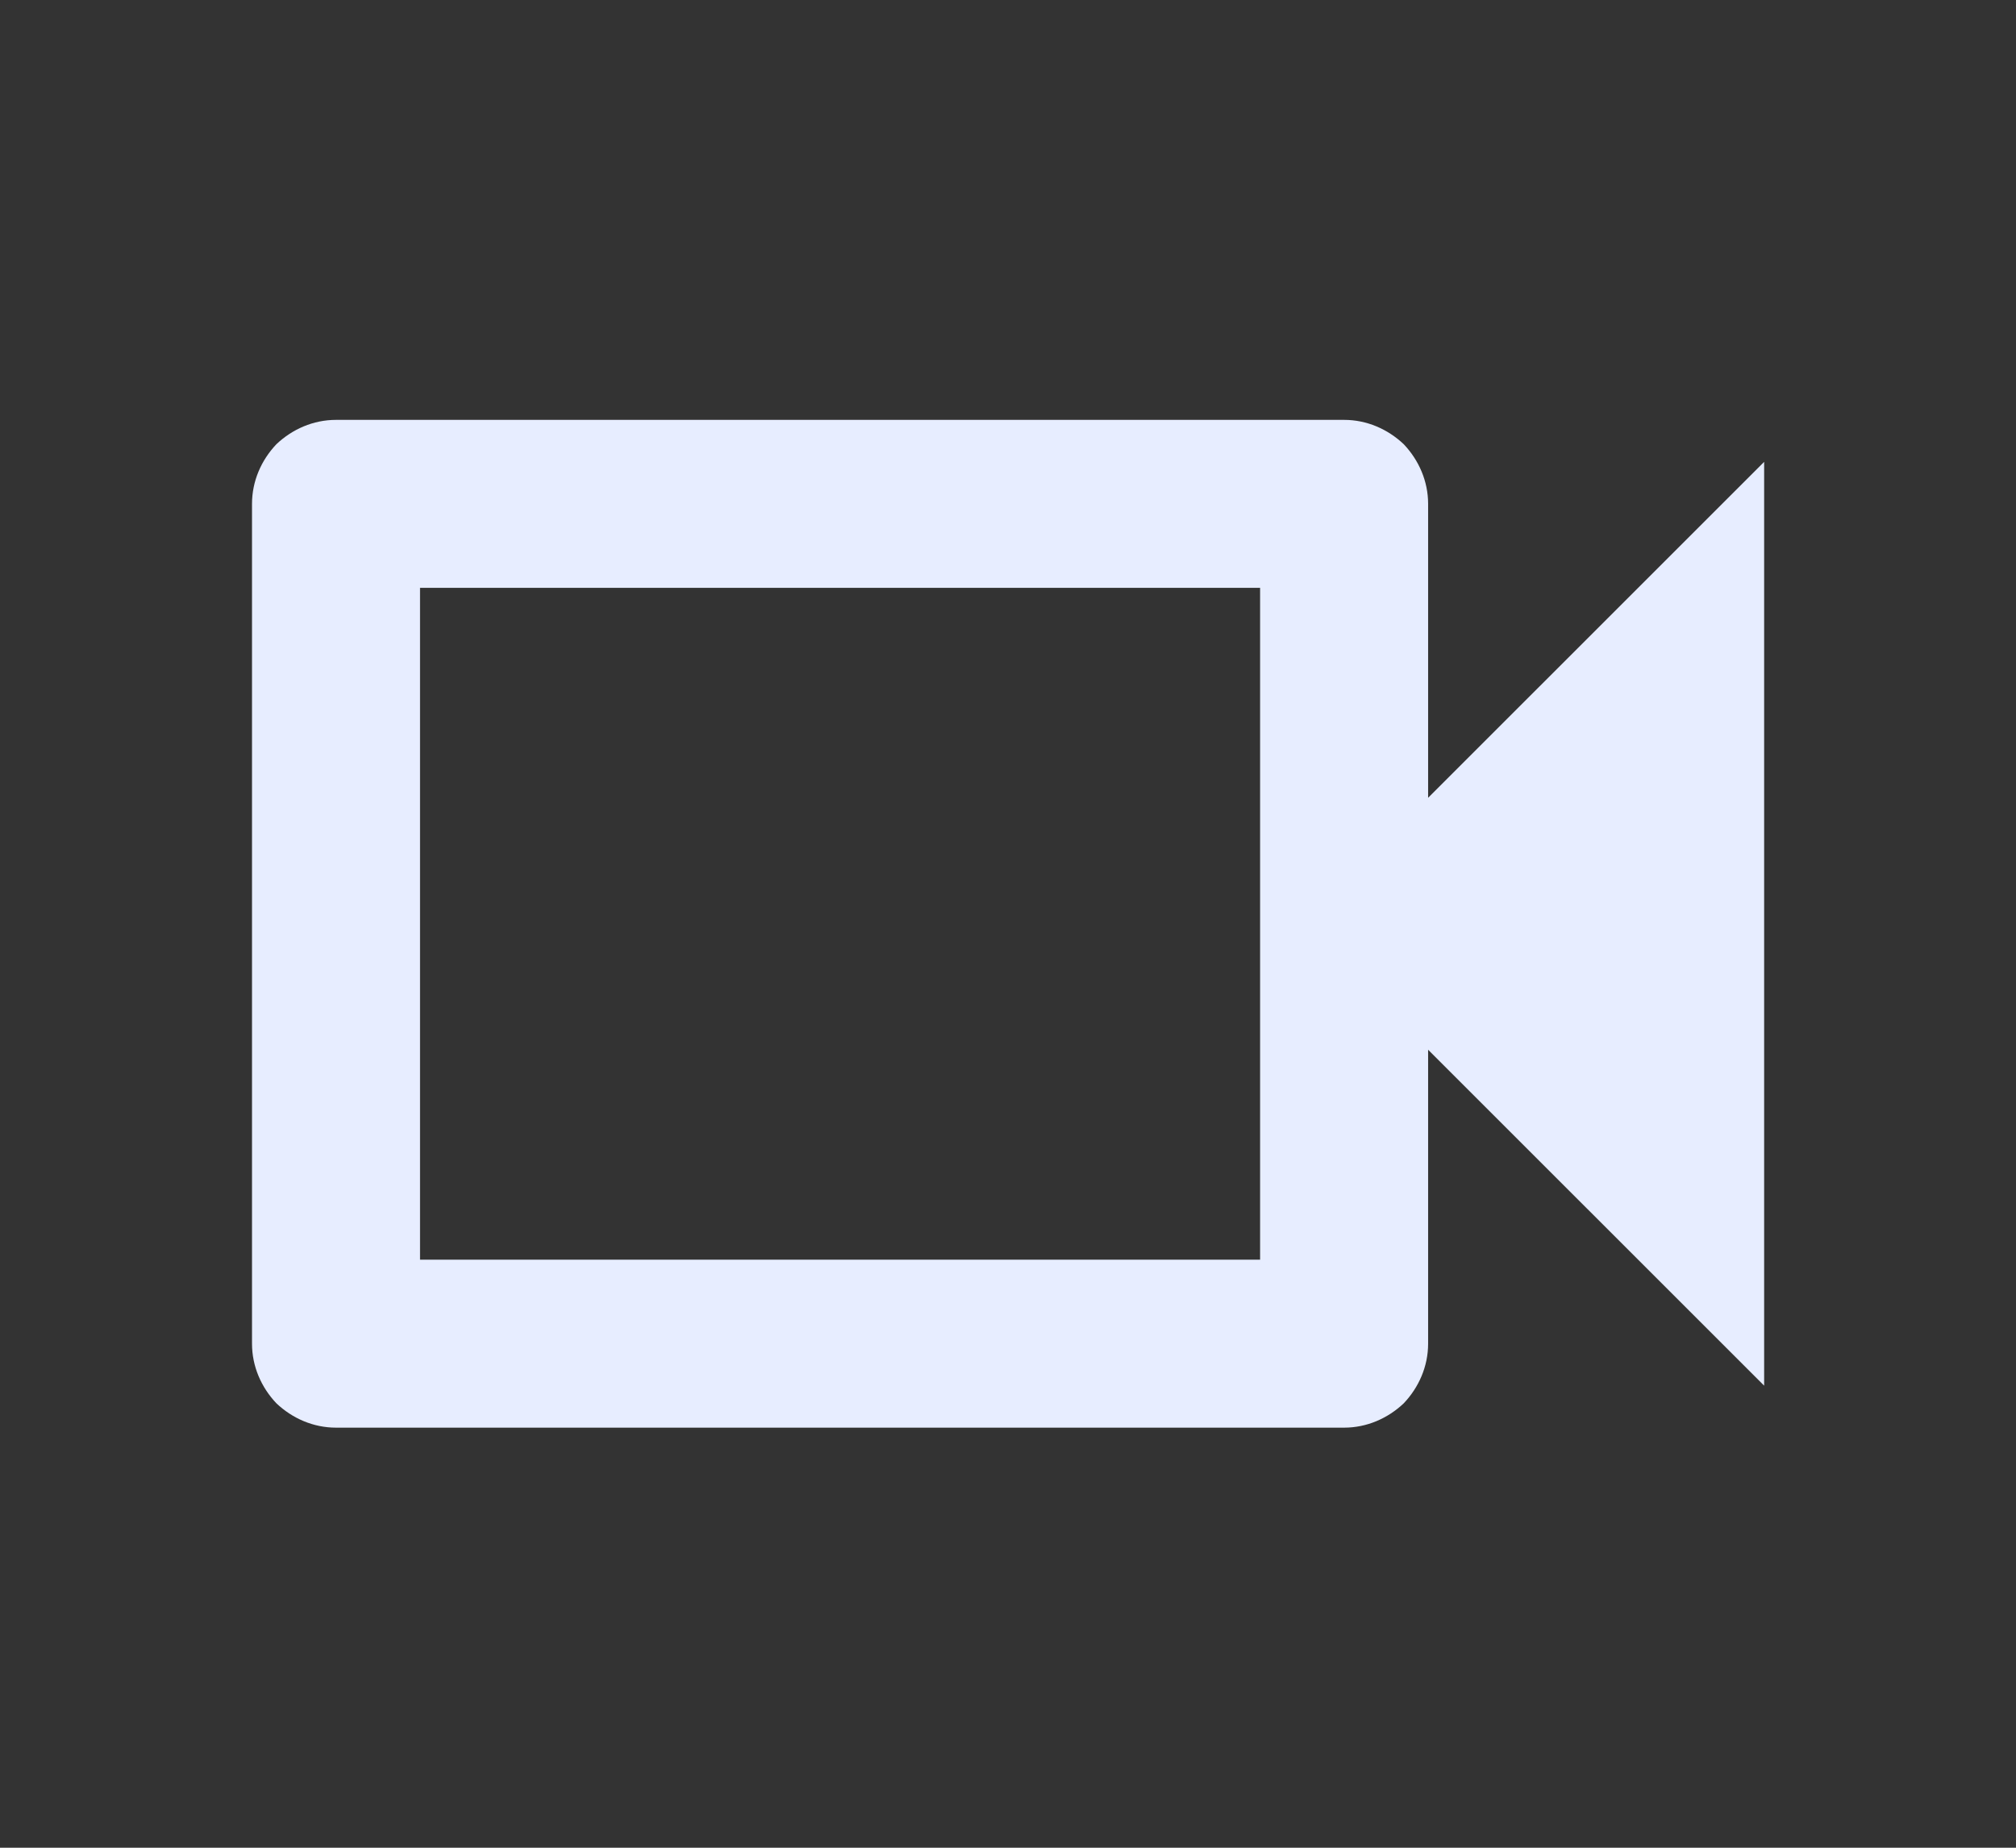
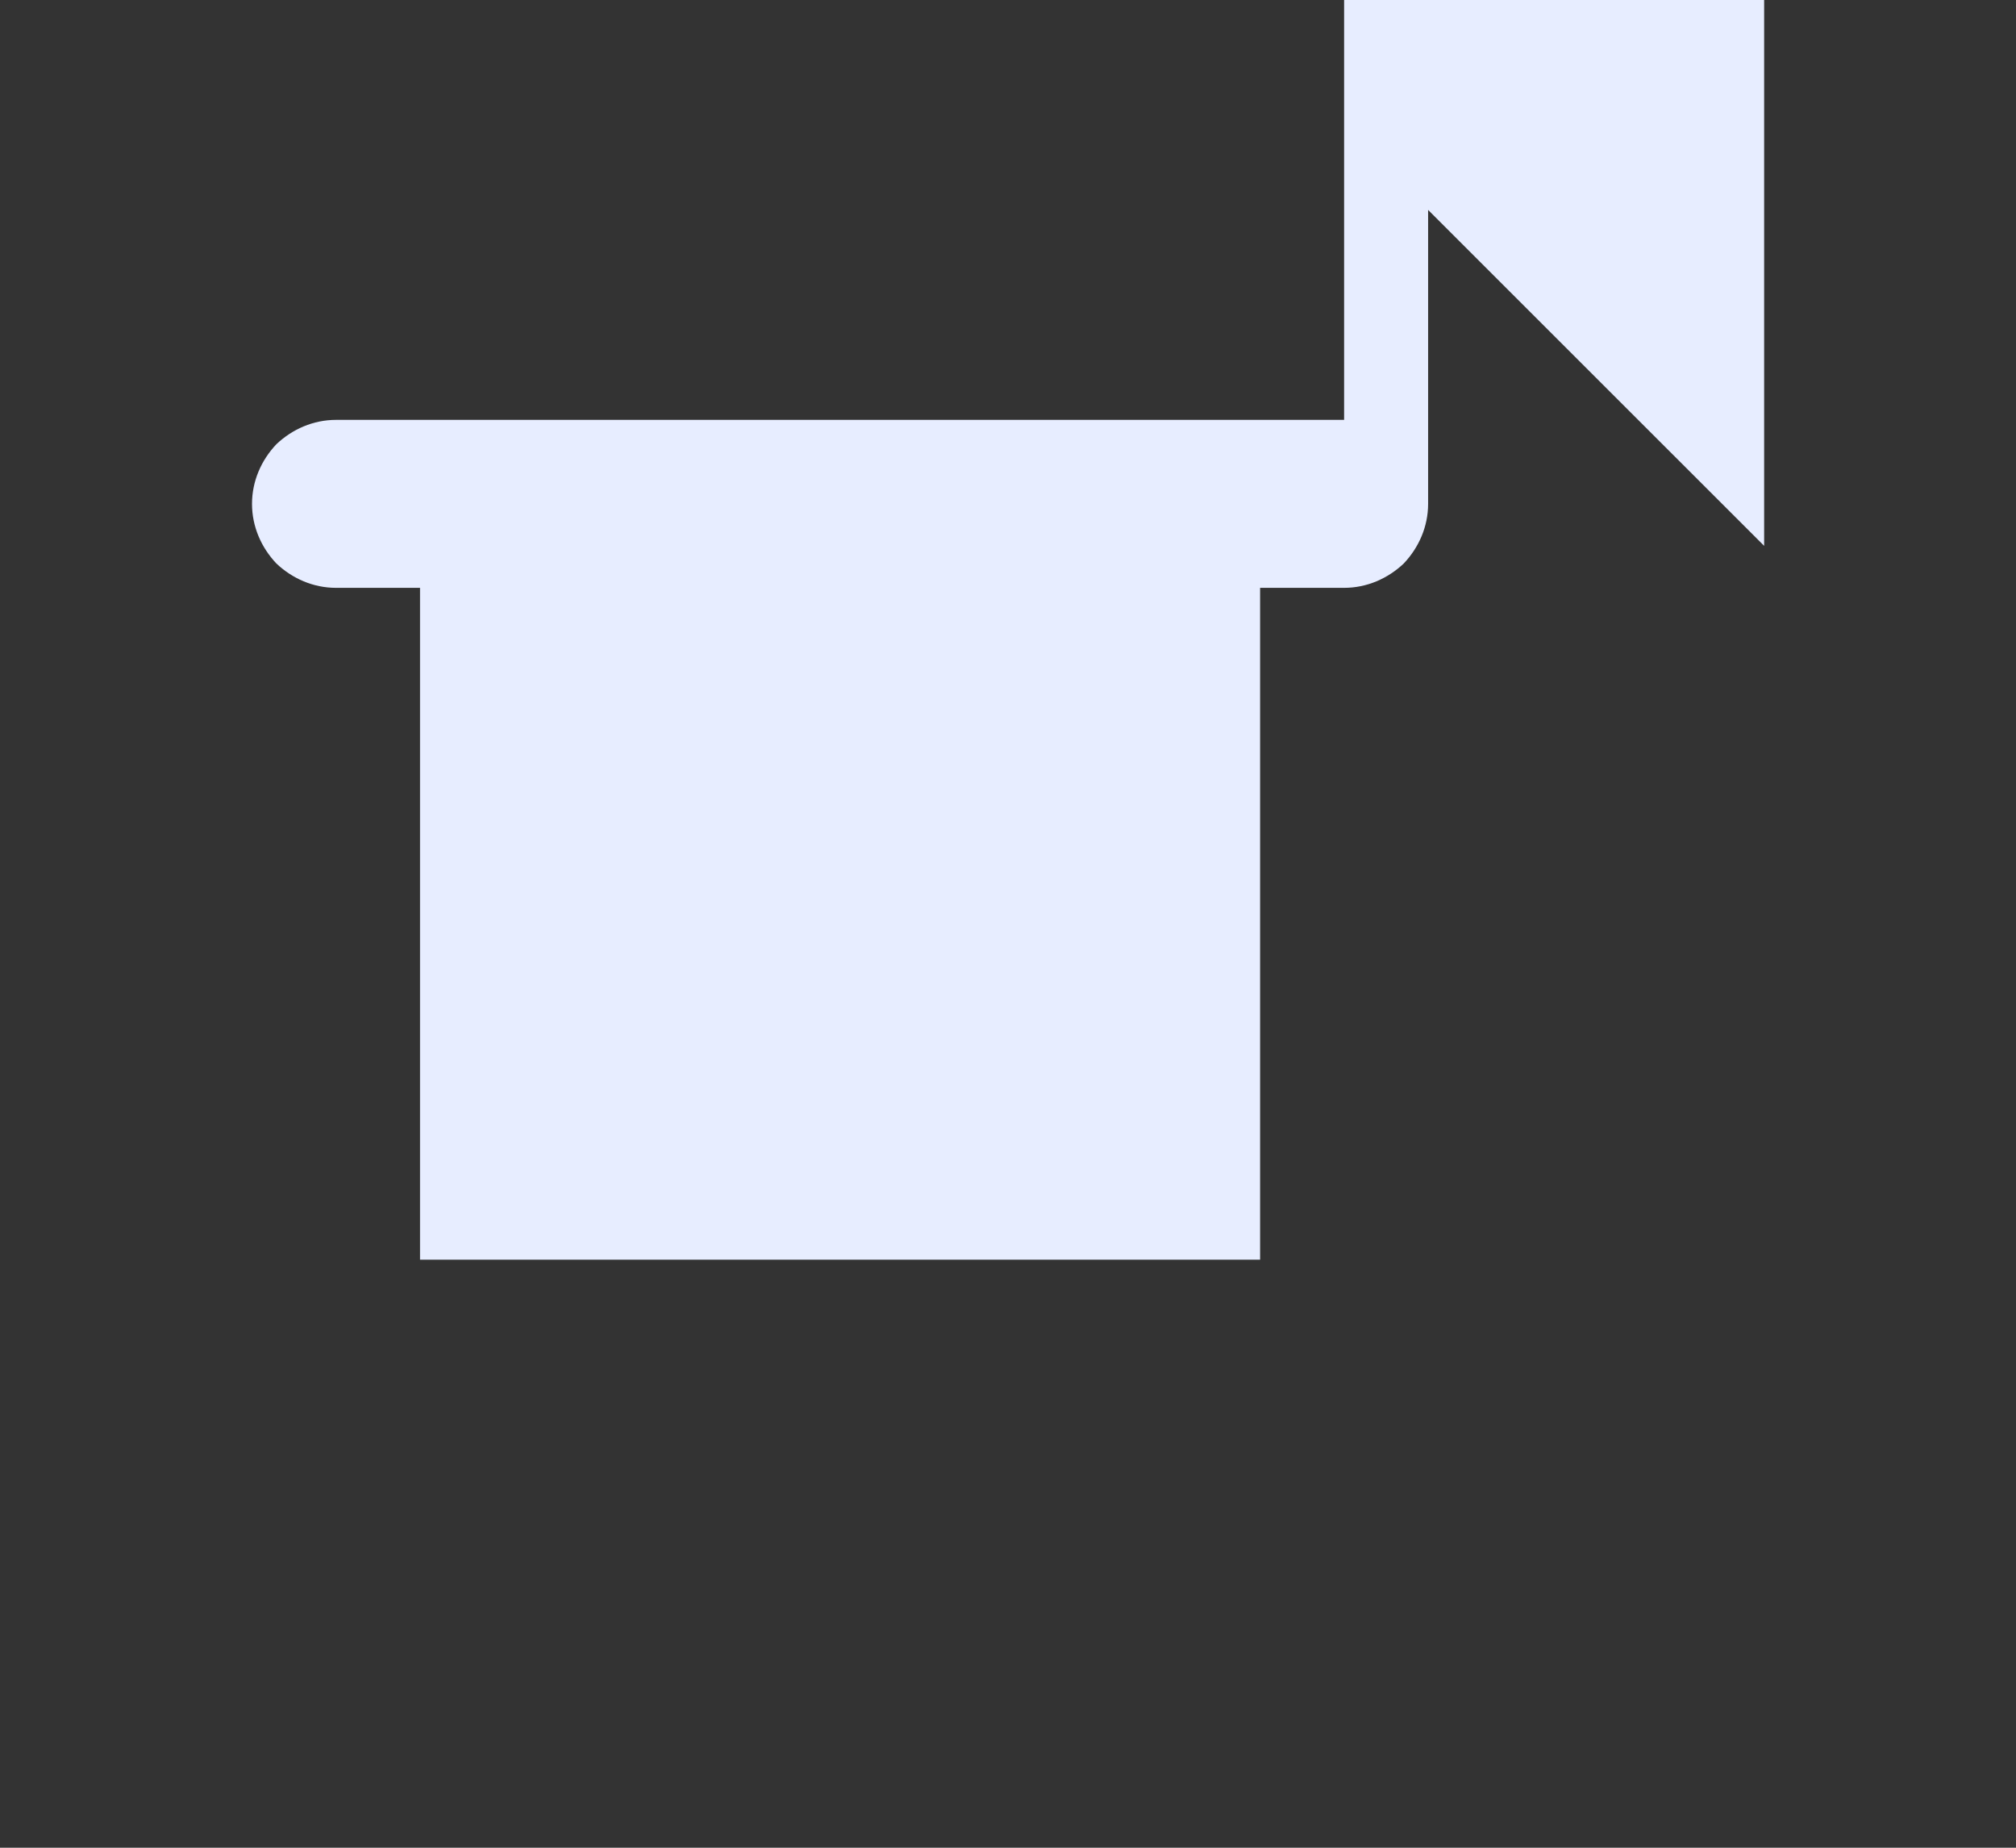
<svg xmlns="http://www.w3.org/2000/svg" width="24" height="22" clip-rule="evenodd" fill-rule="evenodd" stroke-linejoin="round" version="1.1" xml:space="preserve">
  <rect width="100%" height="100%" fill="#333333" stroke="none" />
  <g class="layer">
    <title>Layer 1</title>
    <g id="Artboard1" transform="matrix(1.192 0 0 1.16 3.353 0.727)">
-       <rect fill="none" height="18.96" id="svg_1" width="20.14" x="-2.81" y="-0.63" />
      <g id="videos.svg" transform="matrix(0.839 0 0 0.862 7.255 8.855)">
        <g id="svg_2" transform="matrix(1,0,0,1,-9,-6)">
-           <path d="m12,2l0,8l-10,0l0,-8l10,0zm1,-2l-12,0c-0.27,0 -0.52,0.11 -0.71,0.29c-0.18,0.19 -0.29,0.44 -0.29,0.71l0,10c0,0.27 0.11,0.52 0.29,0.71c0.19,0.18 0.44,0.29 0.71,0.29l12,0c0.27,0 0.52,-0.11 0.71,-0.29c0.18,-0.19 0.29,-0.44 0.29,-0.71l0,-3.5l4,4l0,-11l-4,4l0,-3.5c0,-0.27 -0.11,-0.52 -0.29,-0.71c-0.19,-0.18 -0.44,-0.29 -0.71,-0.29z" fill="#e7edff" fill-rule="nonzero" id="svg_3" />
+           <path d="m12,2l0,8l-10,0l0,-8l10,0zm1,-2l-12,0c-0.27,0 -0.52,0.11 -0.71,0.29c-0.18,0.19 -0.29,0.44 -0.29,0.71c0,0.27 0.11,0.52 0.29,0.71c0.19,0.18 0.44,0.29 0.71,0.29l12,0c0.27,0 0.52,-0.11 0.71,-0.29c0.18,-0.19 0.29,-0.44 0.29,-0.71l0,-3.5l4,4l0,-11l-4,4l0,-3.5c0,-0.27 -0.11,-0.52 -0.29,-0.71c-0.19,-0.18 -0.44,-0.29 -0.71,-0.29z" fill="#e7edff" fill-rule="nonzero" id="svg_3" />
        </g>
      </g>
    </g>
  </g>
</svg>